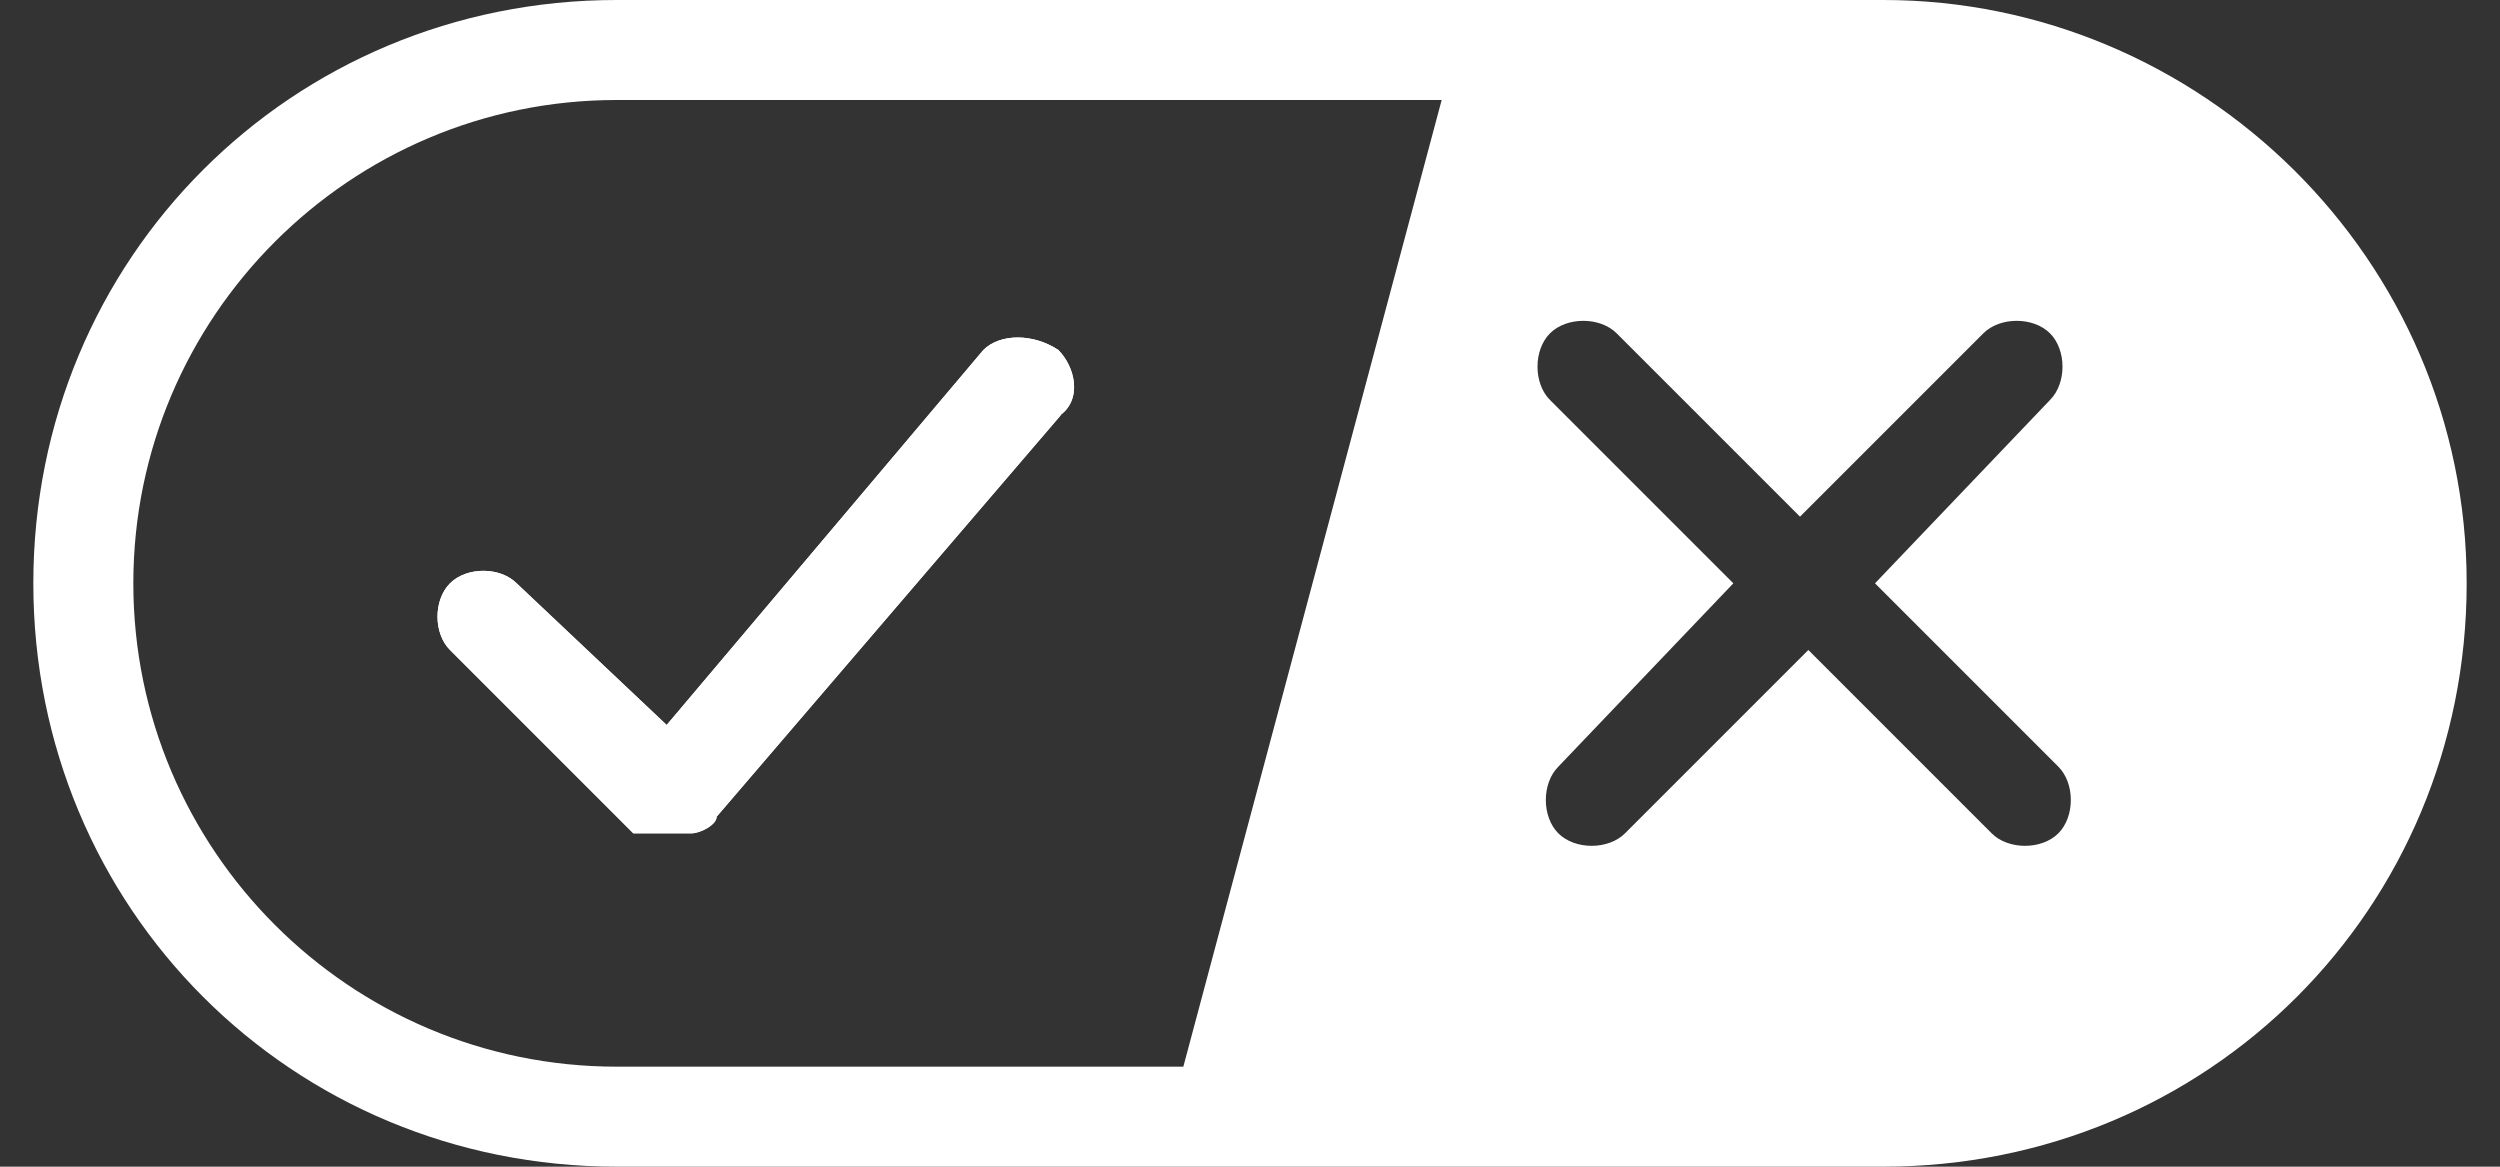
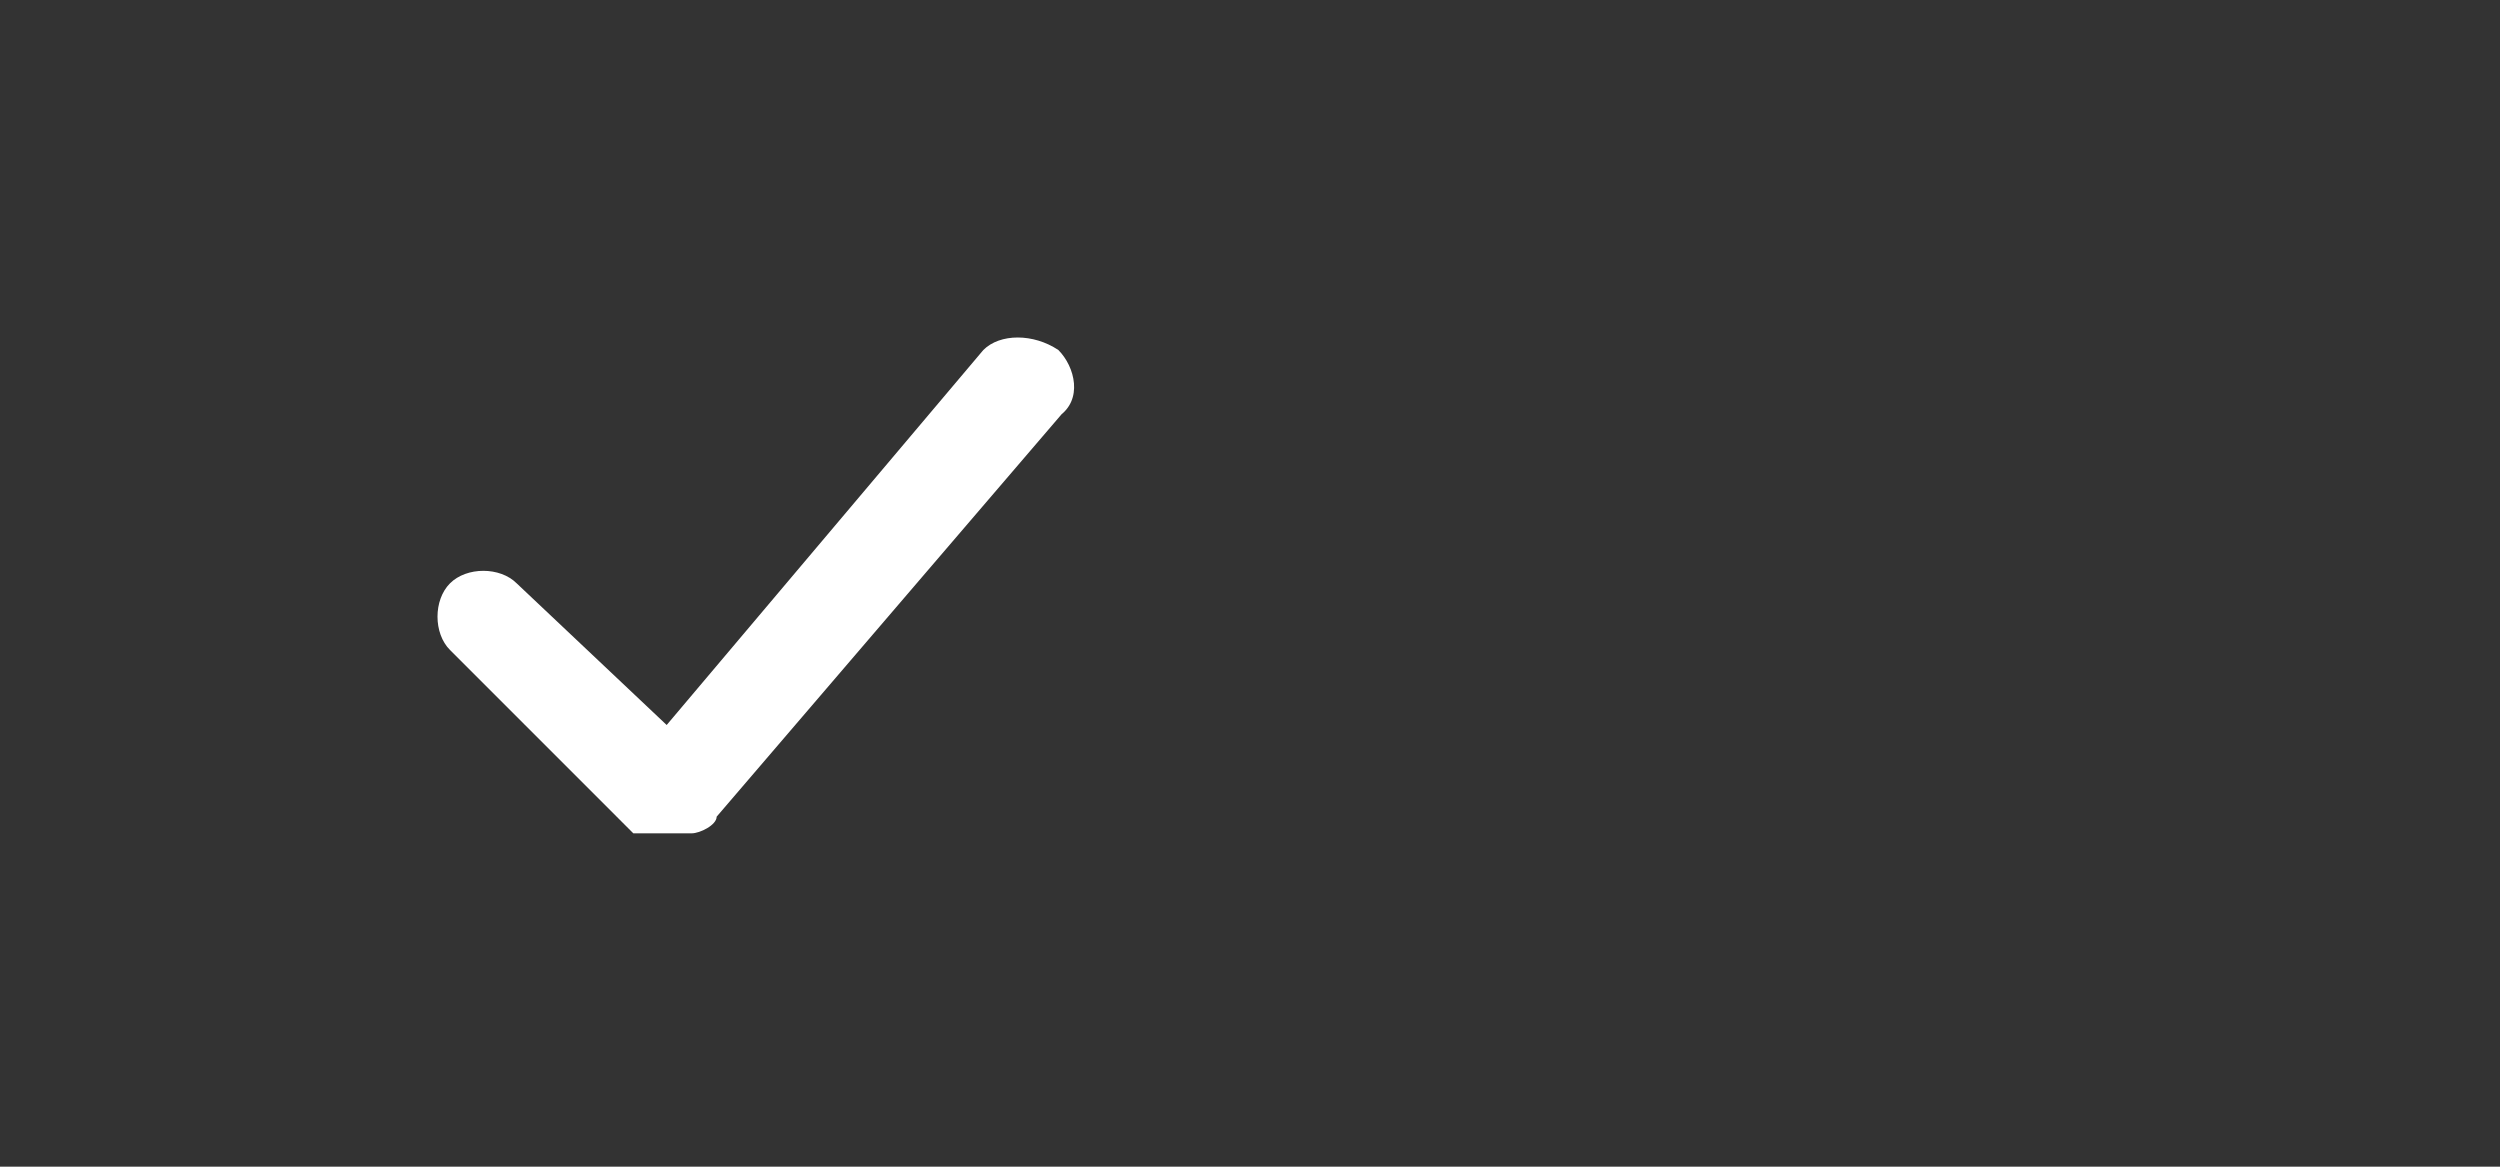
<svg xmlns="http://www.w3.org/2000/svg" version="1.1" viewBox="0 0 30 14">
  <rect x="0" y="0" width="30" height="14" fill="#333333" stroke="none" />
  <defs>
    <style>
      .cls-1 {
        fill-rule: evenodd;
      }

      .cls-1, .cls-2 {
        fill: #fff;
      }
    </style>
  </defs>
  <g>
    <g id="Layer_1">
      <g>
        <g id="final---dec.11-2020">
          <g id="_x30_208-our-toggle">
            <g id="Final-Copy-2">
-               <path class="cls-1" d="M12.8,4.9l-4.2,4.9c0,.1-.2.2-.3.2-.2,0-.5,0-.7,0l-2.2-2.2c-.2-.2-.2-.6,0-.8.2-.2.6-.2.8,0l1.8,1.7,3.8-4.5c.2-.2.6-.2.9,0,.2.2.3.6,0,.8Z" />
-             </g>
+               </g>
          </g>
        </g>
        <g id="final---dec.11-2020-2" data-name="final---dec.11-2020">
          <g id="_x30_208-our-toggle-2" data-name="_x30_208-our-toggle">
            <g id="Final-Copy-2-2" data-name="Final-Copy-2">
-               <path class="cls-1" d="M22.6,0H7.4C3.5,0,.4,3.1.4,7s3.1,7,7,7h15.2c3.9,0,7-3.1,7-7S26.4,0,22.6,0ZM14.2,12.8h-6.8c-3.2,0-5.8-2.6-5.8-5.8S4.2,1.2,7.4,1.2h9.9l-3.1,11.6ZM24.7,10c-.2.2-.6.2-.8,0l-2.2-2.2-2.2,2.2c-.2.2-.6.2-.8,0s-.2-.6,0-.8l2.1-2.2-2.2-2.2c-.2-.2-.2-.6,0-.8.2-.2.6-.2.8,0l2.2,2.2,2.2-2.2c.2-.2.6-.2.8,0,.2.2.2.6,0,.8l-2.1,2.2,2.2,2.2c.2.2.2.6,0,.8Z" />
              <path class="cls-2" d="M12.8,4.9l-4.2,4.9c0,.1-.2.2-.3.2-.2,0-.5,0-.7,0l-2.2-2.2c-.2-.2-.2-.6,0-.8.2-.2.6-.2.8,0l1.8,1.7,3.8-4.5c.2-.2.6-.2.9,0,.2.2.3.6,0,.8Z" />
            </g>
          </g>
        </g>
      </g>
    </g>
  </g>
</svg>